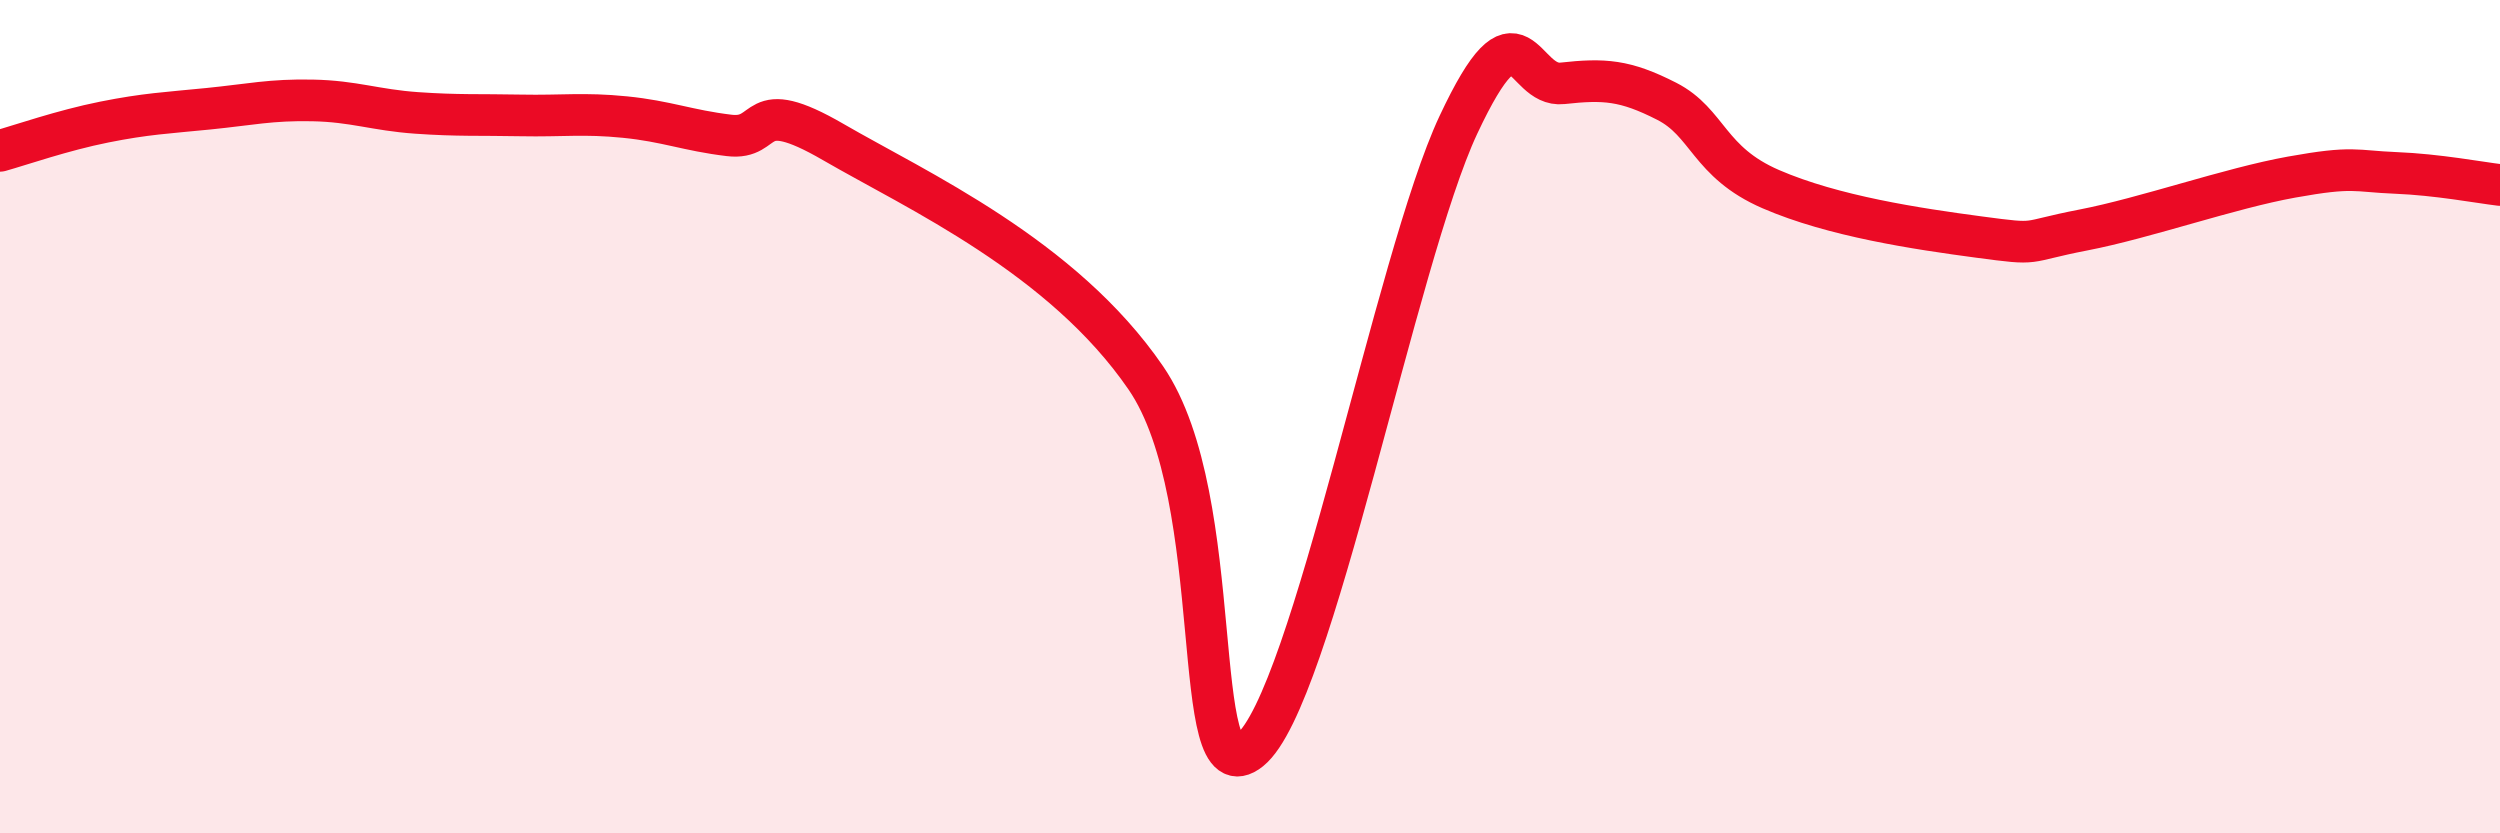
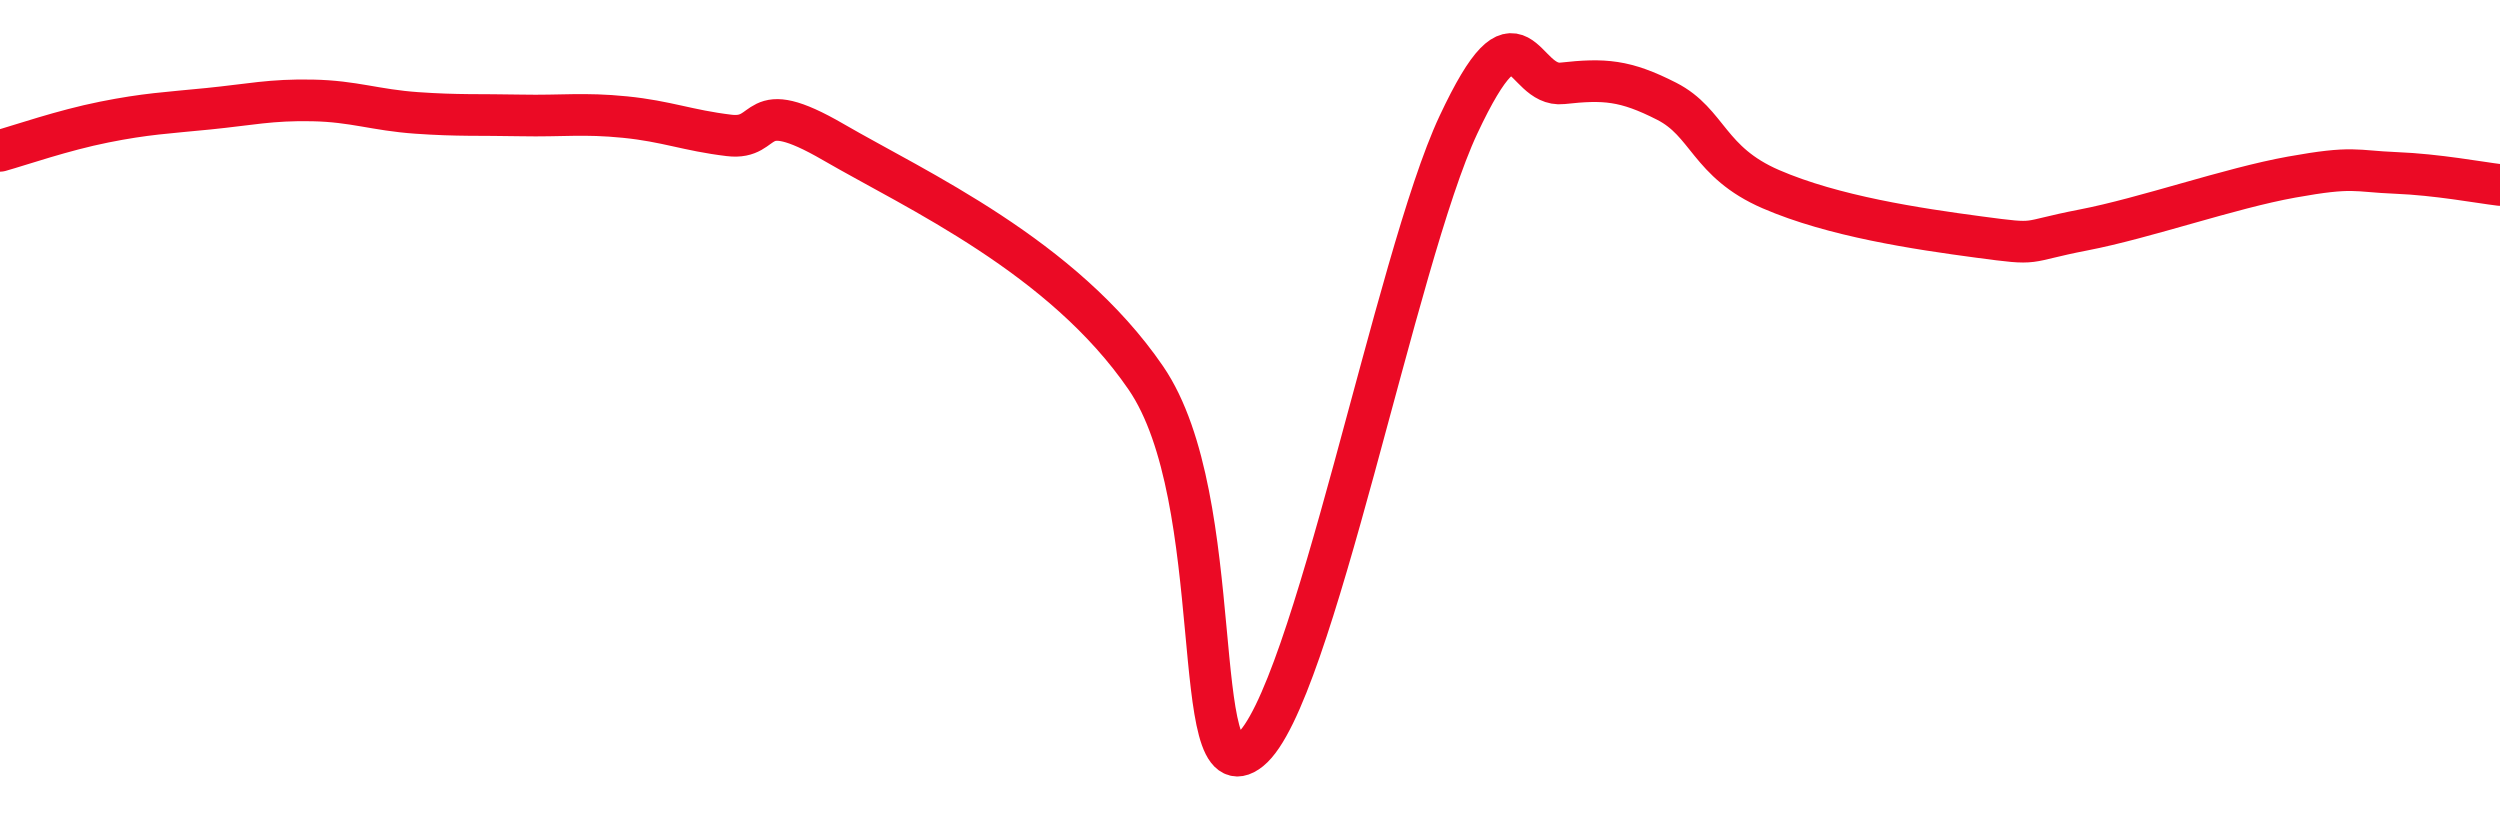
<svg xmlns="http://www.w3.org/2000/svg" width="60" height="20" viewBox="0 0 60 20">
-   <path d="M 0,3.62 C 0.5,3.48 1.5,3.13 2.5,2.93 C 3.5,2.73 4,2.71 5,2.61 C 6,2.51 6.5,2.39 7.5,2.41 C 8.5,2.43 9,2.64 10,2.71 C 11,2.78 11.5,2.75 12.5,2.77 C 13.5,2.79 14,2.71 15,2.81 C 16,2.91 16.5,3.13 17.5,3.25 C 18.5,3.37 18,2.25 20,3.41 C 22,4.57 25.5,6.15 27.5,9.07 C 29.5,11.99 28.5,19.21 30,18 C 31.5,16.79 33.5,6.2 35,3 C 36.5,-0.2 36.5,2.11 37.5,2 C 38.5,1.89 39,1.92 40,2.43 C 41,2.94 41,3.89 42.5,4.54 C 44,5.19 46,5.49 47.5,5.69 C 49,5.89 48.5,5.81 50,5.52 C 51.5,5.23 53.5,4.52 55,4.25 C 56.5,3.98 56.5,4.11 57.5,4.15 C 58.5,4.19 59.5,4.38 60,4.44L60 20L0 20Z" fill="#EB0A25" opacity="0.1" stroke-linecap="round" stroke-linejoin="round" />
  <path d="M 0,3.62 C 0.5,3.48 1.5,3.13 2.5,2.93 C 3.5,2.73 4,2.71 5,2.61 C 6,2.51 6.5,2.39 7.5,2.41 C 8.5,2.43 9,2.64 10,2.71 C 11,2.78 11.5,2.75 12.5,2.77 C 13.5,2.79 14,2.71 15,2.81 C 16,2.91 16.5,3.13 17.5,3.25 C 18.5,3.37 18,2.25 20,3.41 C 22,4.57 25.5,6.15 27.5,9.07 C 29.5,11.99 28.5,19.21 30,18 C 31.5,16.79 33.5,6.2 35,3 C 36.5,-0.2 36.5,2.11 37.5,2 C 38.5,1.89 39,1.92 40,2.43 C 41,2.94 41,3.89 42.5,4.54 C 44,5.19 46,5.49 47.5,5.69 C 49,5.89 48.5,5.81 50,5.52 C 51.5,5.23 53.5,4.52 55,4.25 C 56.5,3.98 56.5,4.11 57.5,4.15 C 58.5,4.19 59.5,4.38 60,4.44" stroke="#EB0A25" stroke-width="1" fill="none" stroke-linecap="round" stroke-linejoin="round" />
</svg>